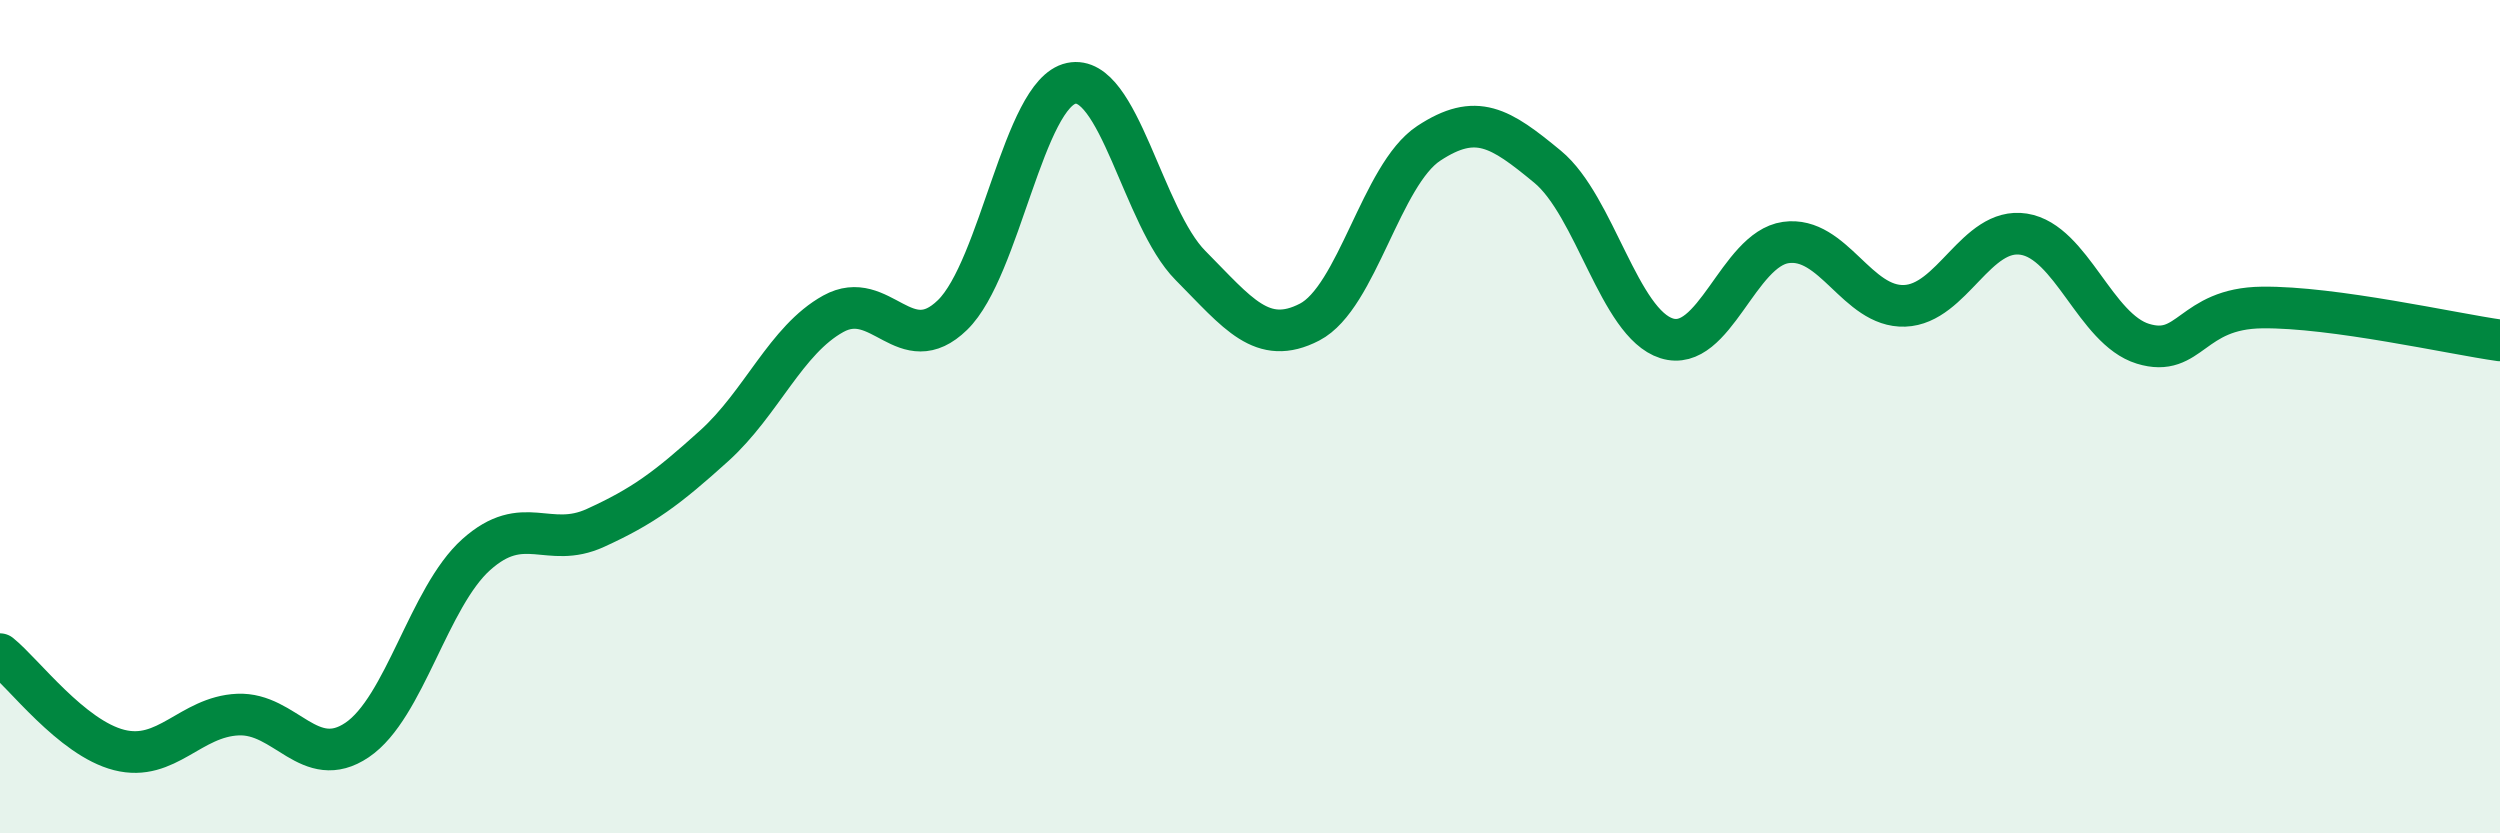
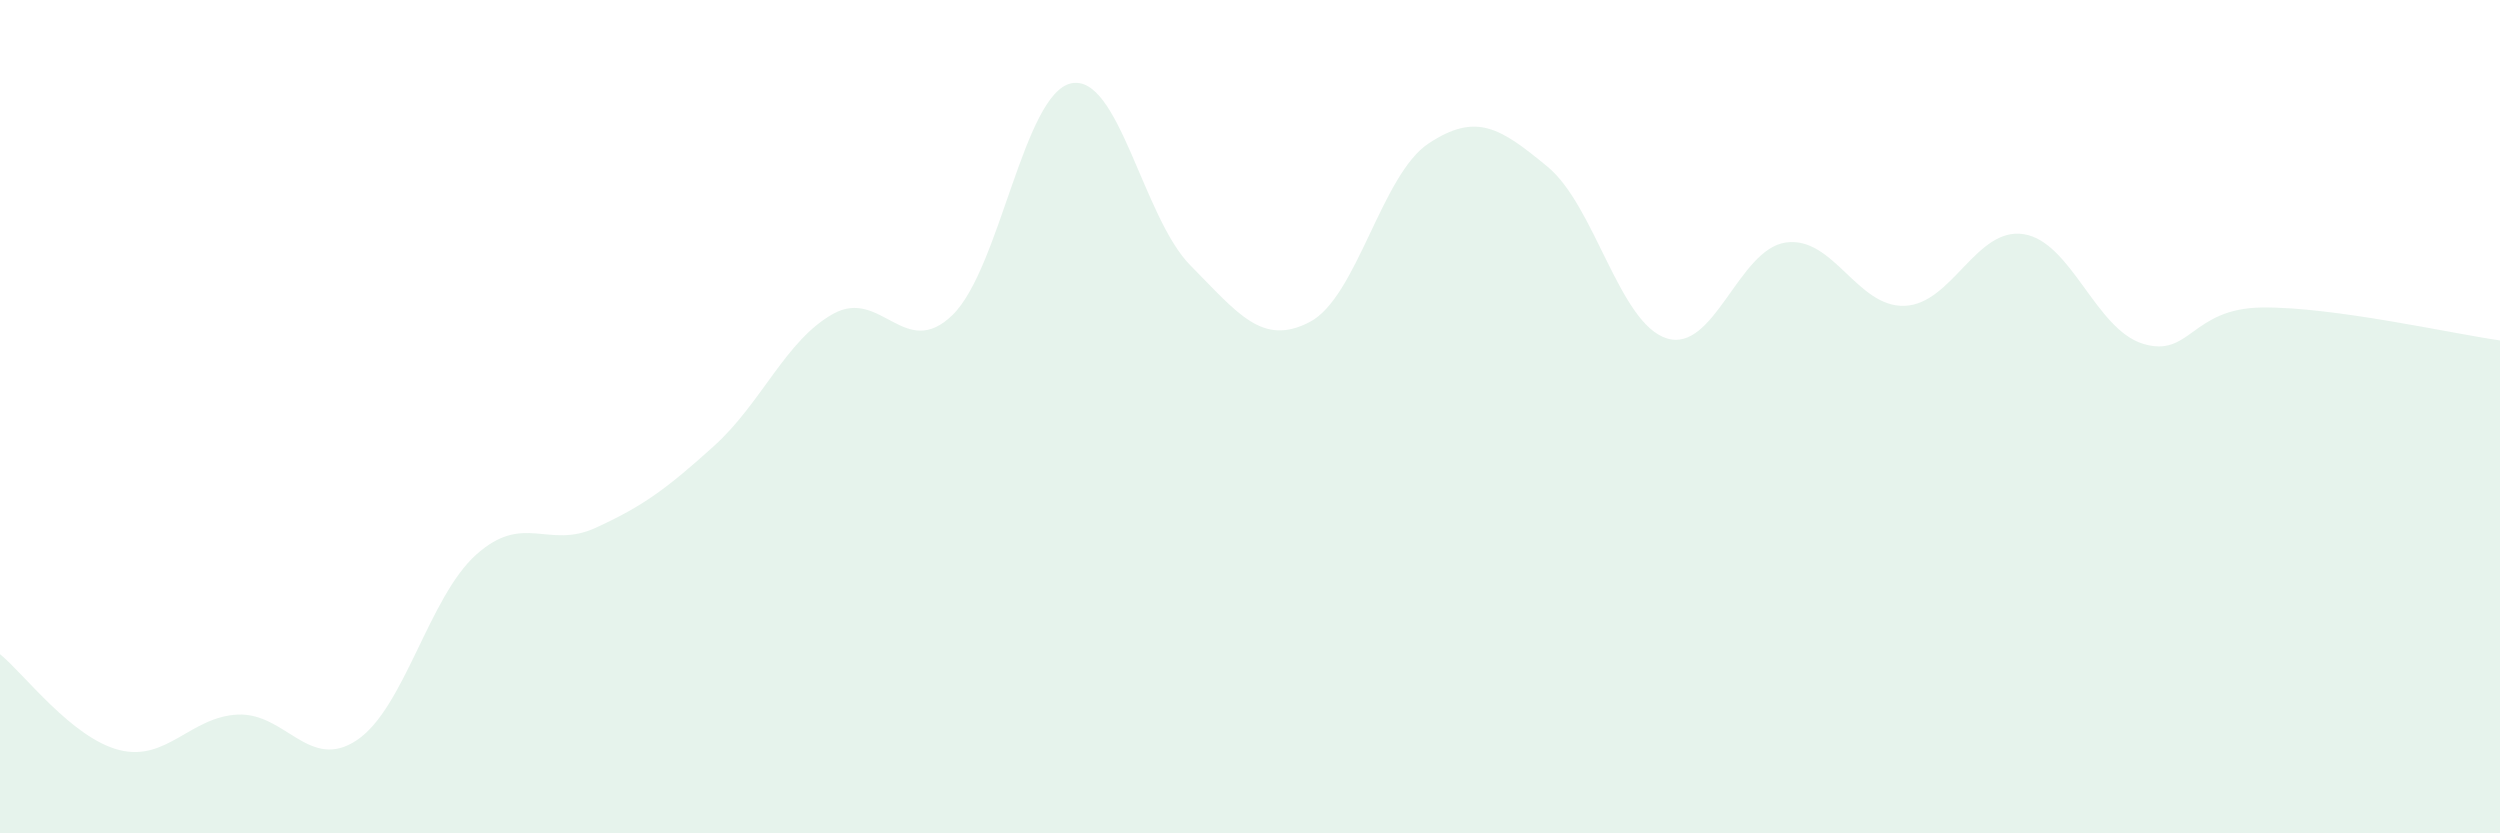
<svg xmlns="http://www.w3.org/2000/svg" width="60" height="20" viewBox="0 0 60 20">
  <path d="M 0,15.7 C 0.57,16.16 1.72,17.71 2.86,18 C 4,18.29 4.57,17.2 5.71,17.15 C 6.85,17.1 7.43,18.53 8.57,17.76 C 9.71,16.99 10.29,14.33 11.43,13.31 C 12.57,12.29 13.15,13.19 14.29,12.67 C 15.43,12.15 16,11.73 17.14,10.7 C 18.28,9.67 18.86,8.16 20,7.53 C 21.14,6.9 21.72,8.67 22.86,7.56 C 24,6.45 24.57,2.24 25.71,2 C 26.85,1.76 27.43,5.22 28.57,6.37 C 29.71,7.52 30.29,8.32 31.43,7.73 C 32.57,7.14 33.15,4.19 34.29,3.44 C 35.43,2.69 36,3.06 37.14,4 C 38.28,4.94 38.86,7.76 40,8.12 C 41.14,8.48 41.72,5.98 42.86,5.82 C 44,5.66 44.57,7.38 45.71,7.34 C 46.85,7.3 47.43,5.44 48.57,5.62 C 49.71,5.8 50.29,7.9 51.43,8.25 C 52.57,8.6 52.58,7.4 54.29,7.38 C 56,7.36 58.86,8.01 60,8.17L60 20L0 20Z" fill="#008740" opacity="0.1" stroke-linecap="round" stroke-linejoin="round" />
-   <path d="M 0,15.7 C 0.57,16.16 1.72,17.71 2.86,18 C 4,18.29 4.57,17.2 5.71,17.15 C 6.85,17.1 7.43,18.53 8.57,17.76 C 9.71,16.99 10.29,14.33 11.43,13.31 C 12.57,12.29 13.15,13.19 14.29,12.67 C 15.43,12.15 16,11.73 17.14,10.7 C 18.28,9.67 18.86,8.16 20,7.53 C 21.14,6.9 21.72,8.67 22.86,7.56 C 24,6.45 24.57,2.24 25.71,2 C 26.85,1.76 27.43,5.22 28.57,6.37 C 29.71,7.52 30.29,8.32 31.43,7.73 C 32.57,7.14 33.15,4.19 34.29,3.44 C 35.43,2.69 36,3.06 37.14,4 C 38.28,4.94 38.86,7.76 40,8.12 C 41.14,8.48 41.72,5.98 42.86,5.82 C 44,5.66 44.57,7.38 45.71,7.34 C 46.85,7.3 47.43,5.44 48.57,5.62 C 49.71,5.8 50.29,7.9 51.43,8.25 C 52.57,8.6 52.58,7.4 54.29,7.38 C 56,7.36 58.86,8.01 60,8.17" stroke="#008740" stroke-width="1" fill="none" stroke-linecap="round" stroke-linejoin="round" />
</svg>